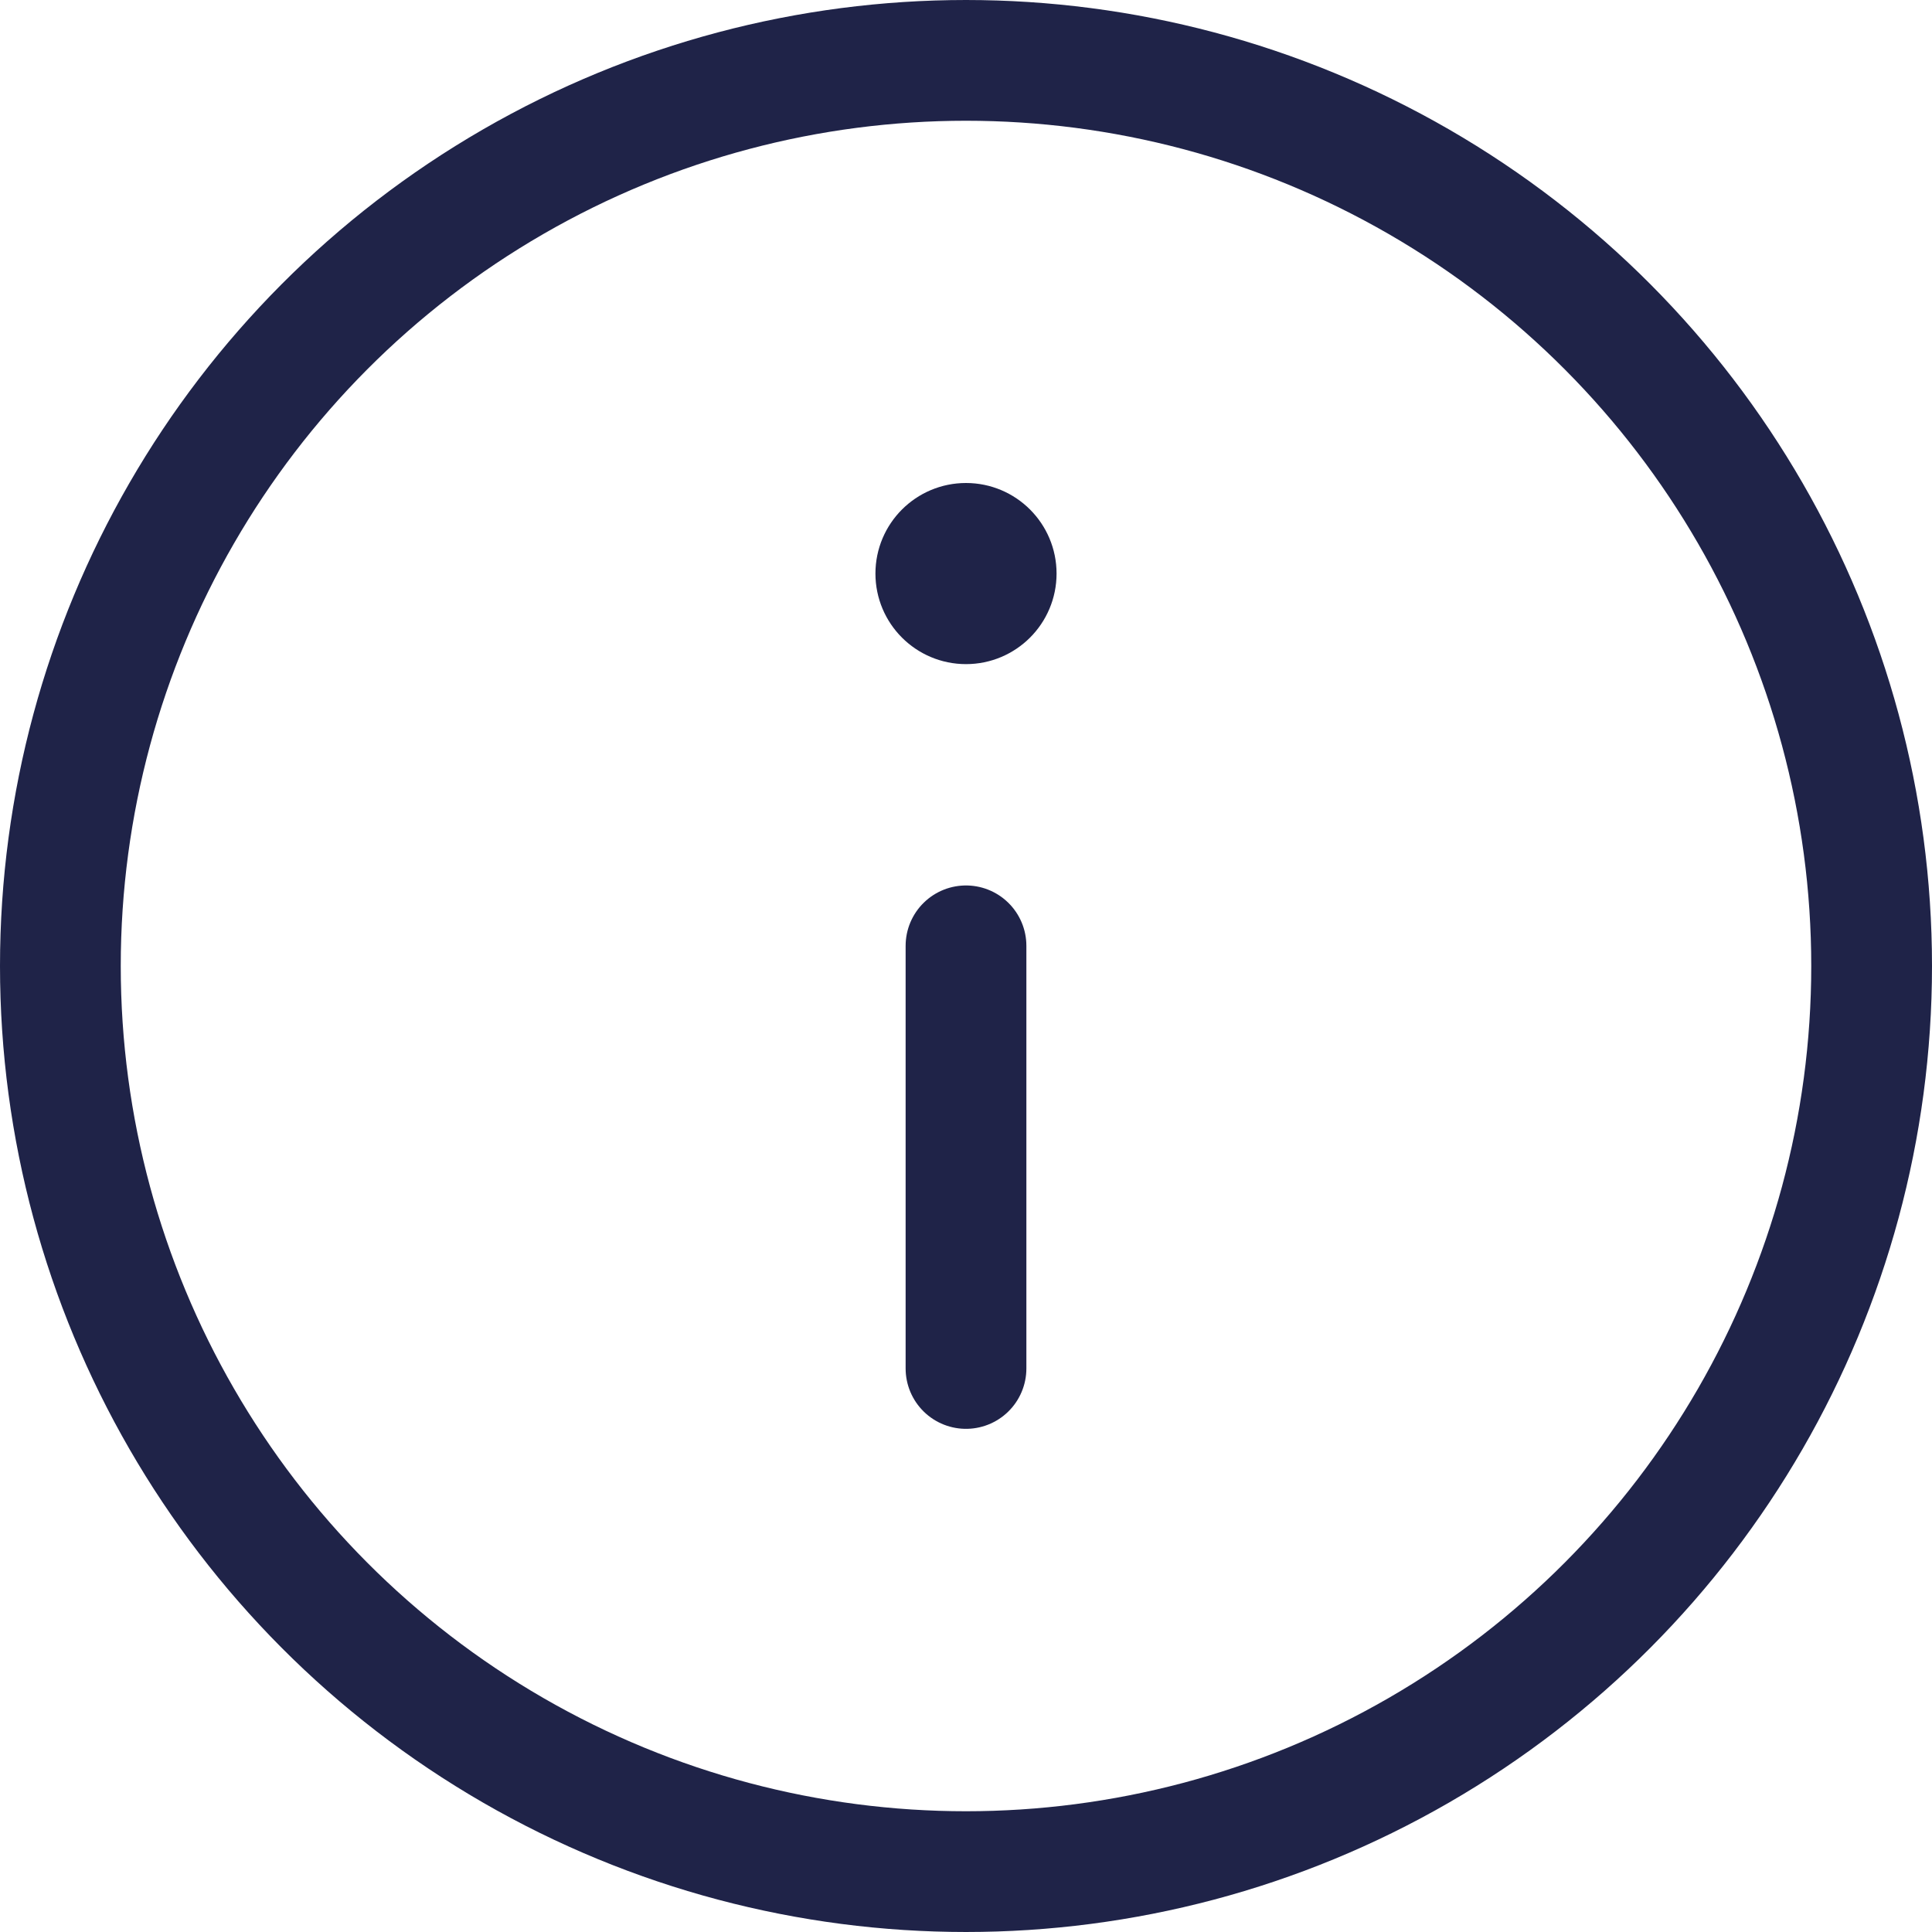
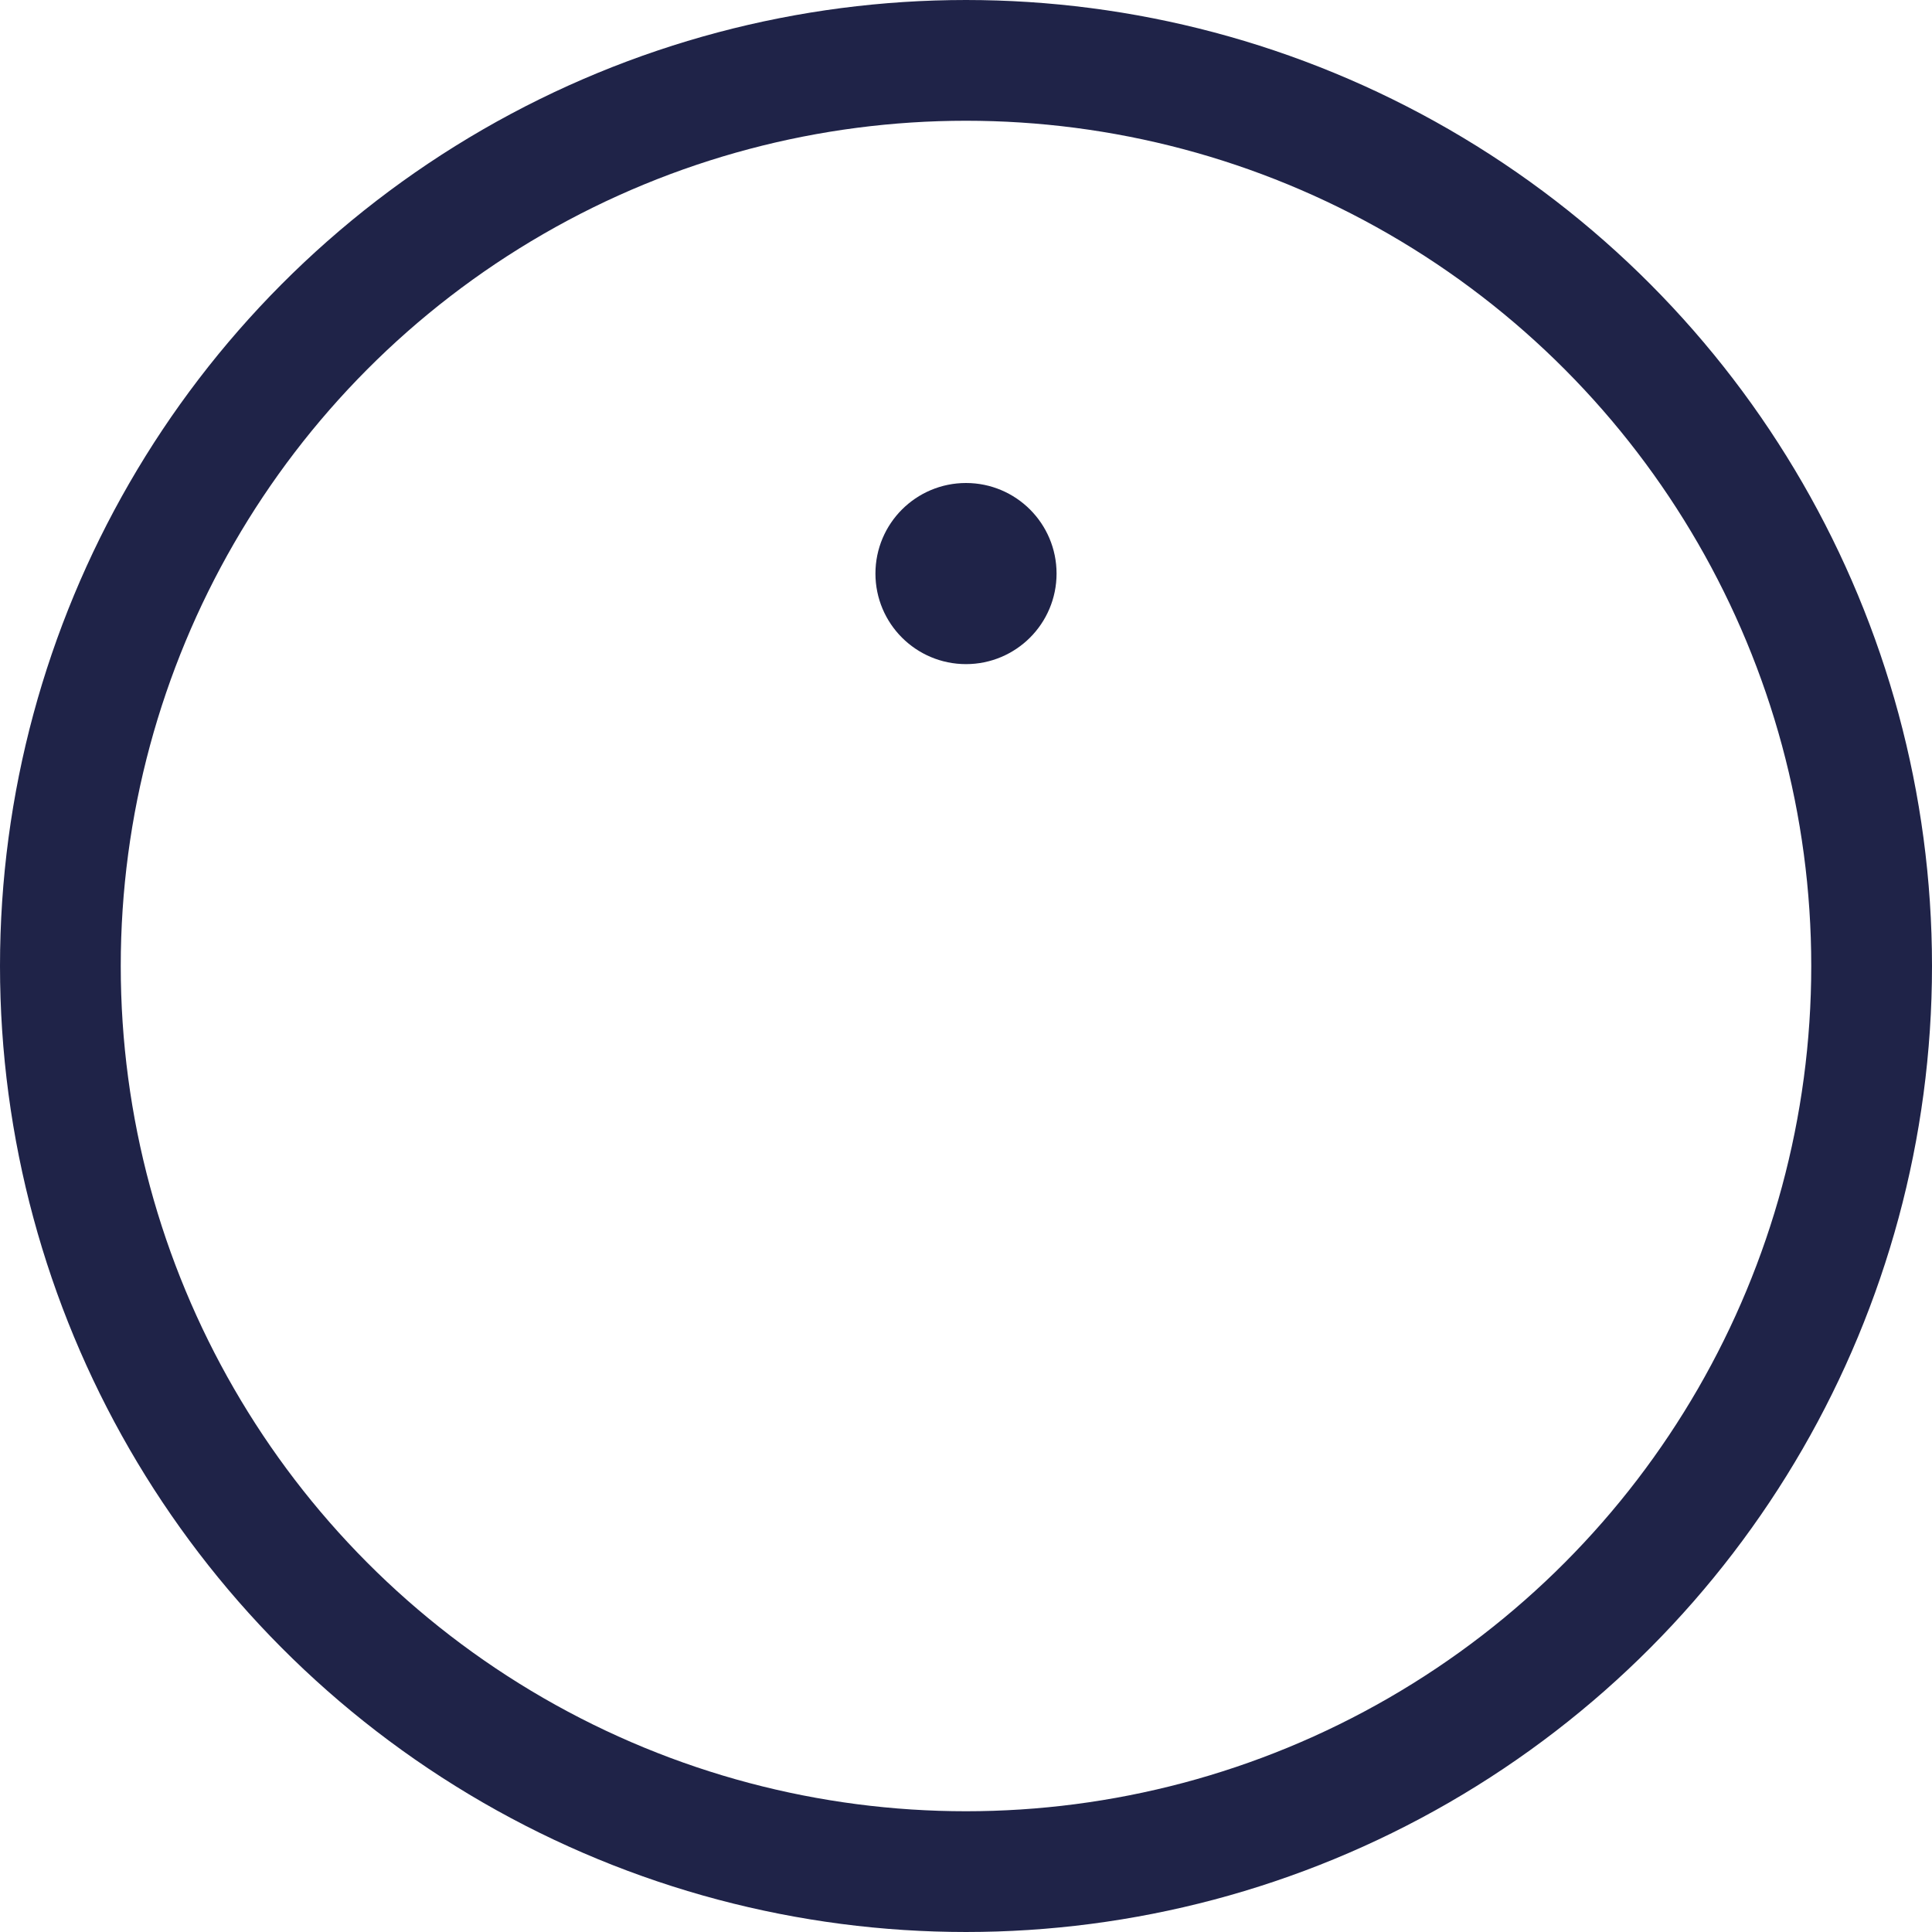
<svg xmlns="http://www.w3.org/2000/svg" width="16" height="16" viewBox="0 0 16 16">
-   <line x1="8" y1="7.833" x2="8" y2="11.333" stroke="#1f2348" fill="none" stroke-linecap="round" />
  <circle cx="8" cy="4.75" r="0.5" fill="#1f2348" stroke="#1f2348" stroke-width="0.5" />
  <circle cx="8" cy="8" r="7.5" stroke="#1f2348" fill="none" />
</svg>